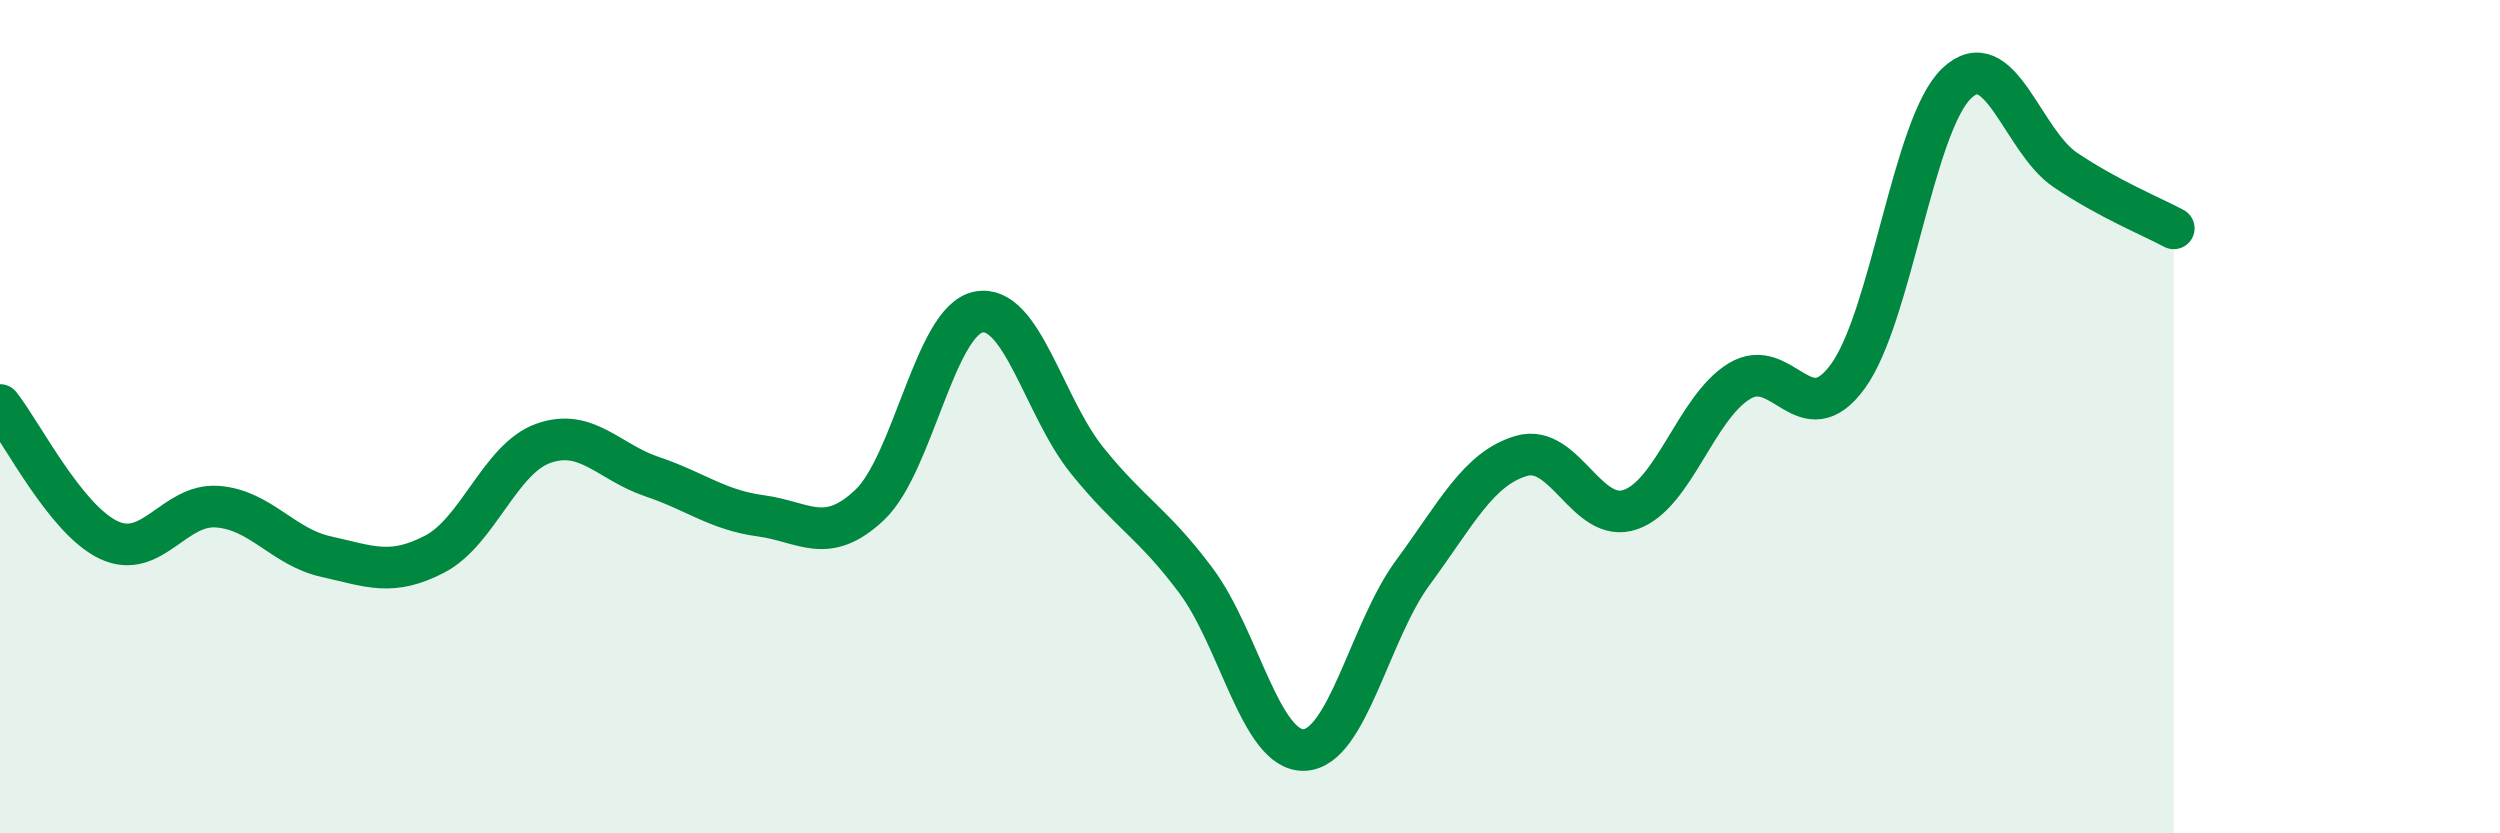
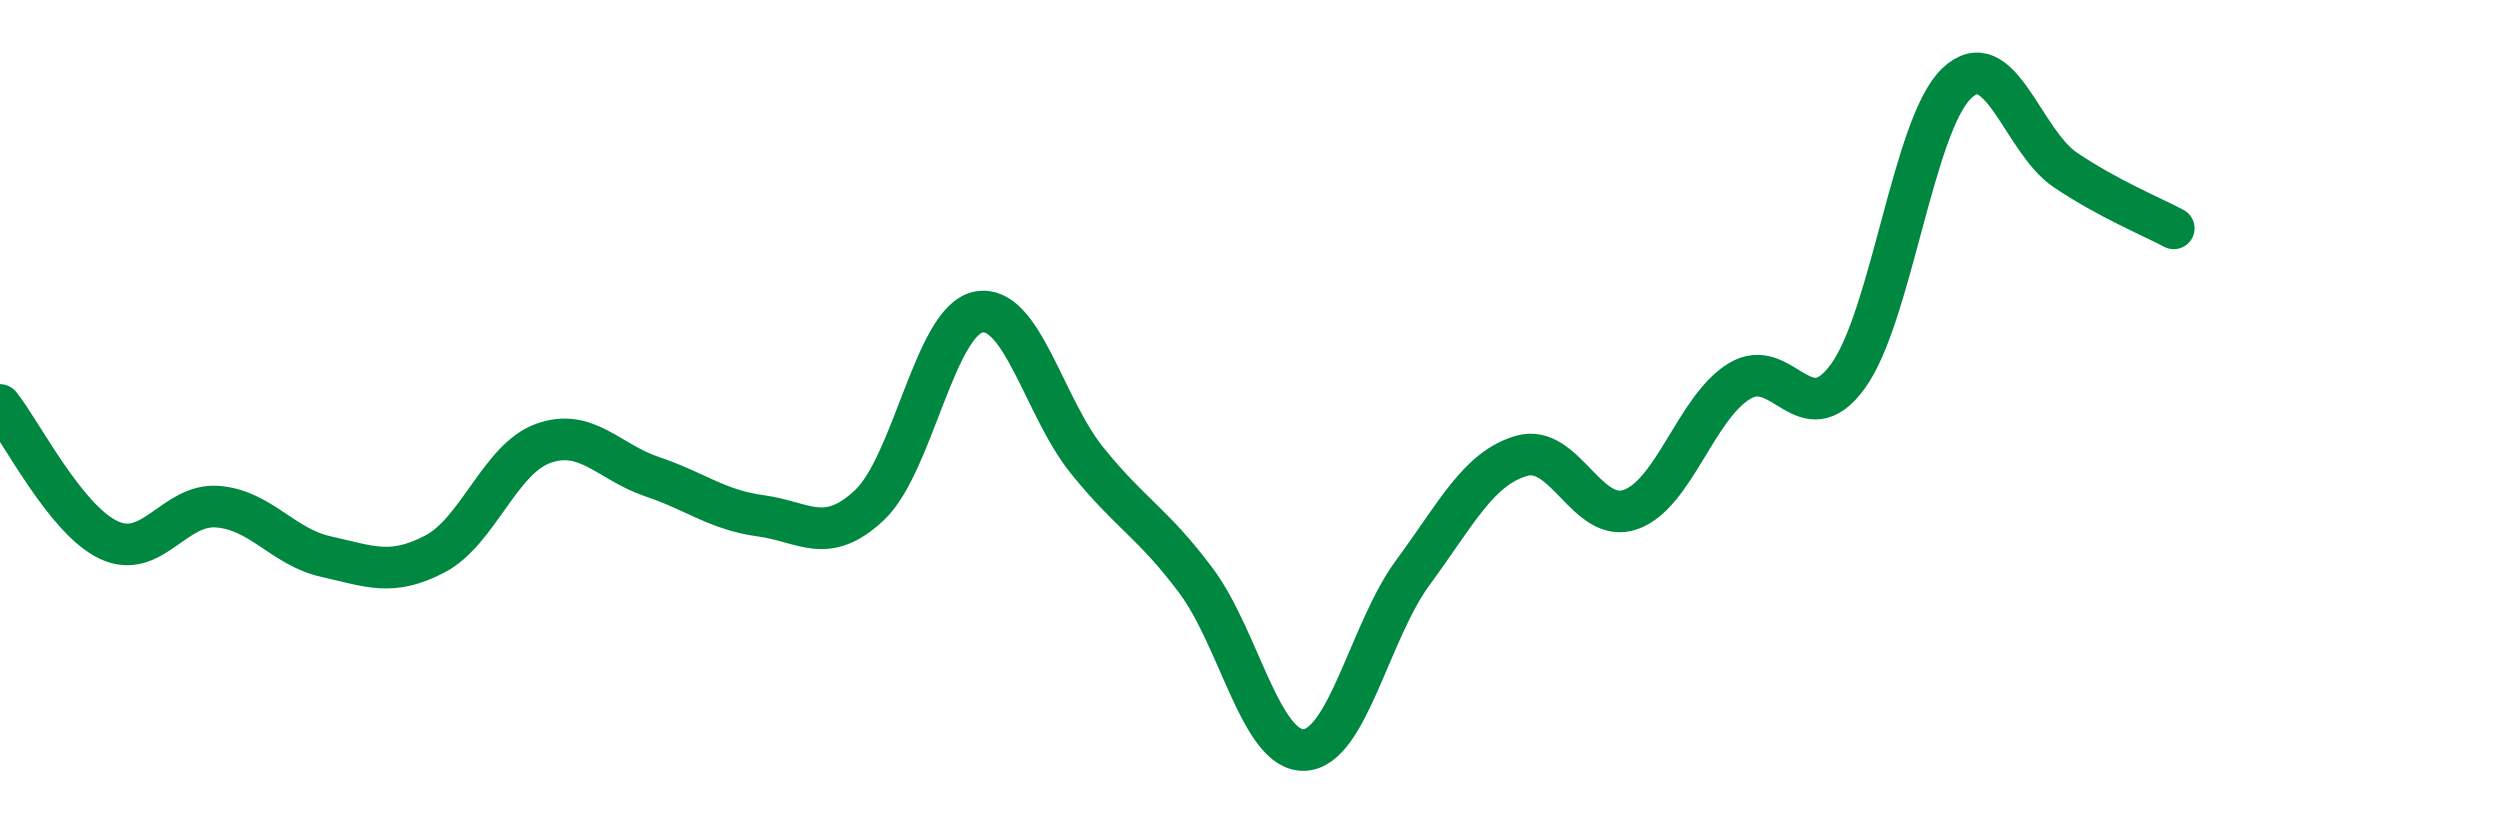
<svg xmlns="http://www.w3.org/2000/svg" width="60" height="20" viewBox="0 0 60 20">
-   <path d="M 0,9.72 C 0.52,10.37 1.57,12.47 2.61,12.96 C 3.65,13.45 4.18,12.08 5.22,12.16 C 6.26,12.24 6.79,13.13 7.83,13.36 C 8.87,13.59 9.39,13.84 10.43,13.3 C 11.47,12.76 12,11.01 13.04,10.64 C 14.08,10.27 14.61,11.09 15.65,11.44 C 16.69,11.79 17.22,12.24 18.26,12.38 C 19.3,12.52 19.83,13.1 20.87,12.12 C 21.91,11.14 22.44,7.7 23.48,7.49 C 24.52,7.28 25.05,9.76 26.09,11.05 C 27.13,12.34 27.66,12.54 28.7,13.93 C 29.74,15.32 30.26,18.04 31.3,18 C 32.34,17.96 32.87,15.15 33.91,13.74 C 34.95,12.33 35.48,11.24 36.52,10.94 C 37.56,10.64 38.09,12.59 39.13,12.23 C 40.17,11.87 40.7,9.79 41.74,9.15 C 42.78,8.51 43.31,10.46 44.35,9.03 C 45.39,7.6 45.92,2.99 46.96,2 C 48,1.01 48.53,3.38 49.57,4.08 C 50.61,4.78 51.65,5.2 52.17,5.48L52.17 20L0 20Z" fill="#008740" opacity="0.1" stroke-linecap="round" stroke-linejoin="round" />
  <path d="M 0,9.72 C 0.52,10.37 1.57,12.47 2.61,12.96 C 3.65,13.45 4.18,12.08 5.22,12.16 C 6.26,12.24 6.79,13.13 7.83,13.36 C 8.87,13.59 9.39,13.84 10.43,13.3 C 11.47,12.76 12,11.01 13.04,10.64 C 14.08,10.27 14.61,11.09 15.65,11.44 C 16.69,11.79 17.22,12.24 18.26,12.38 C 19.3,12.52 19.83,13.1 20.87,12.12 C 21.91,11.14 22.44,7.7 23.48,7.49 C 24.52,7.28 25.05,9.76 26.09,11.05 C 27.13,12.34 27.66,12.54 28.7,13.93 C 29.74,15.32 30.26,18.04 31.3,18 C 32.34,17.96 32.87,15.15 33.91,13.74 C 34.95,12.33 35.48,11.24 36.52,10.94 C 37.56,10.64 38.09,12.59 39.13,12.23 C 40.17,11.87 40.7,9.79 41.74,9.15 C 42.78,8.51 43.31,10.46 44.35,9.03 C 45.39,7.6 45.92,2.99 46.96,2 C 48,1.01 48.53,3.38 49.57,4.08 C 50.61,4.78 51.65,5.2 52.17,5.48" stroke="#008740" stroke-width="1" fill="none" stroke-linecap="round" stroke-linejoin="round" />
</svg>